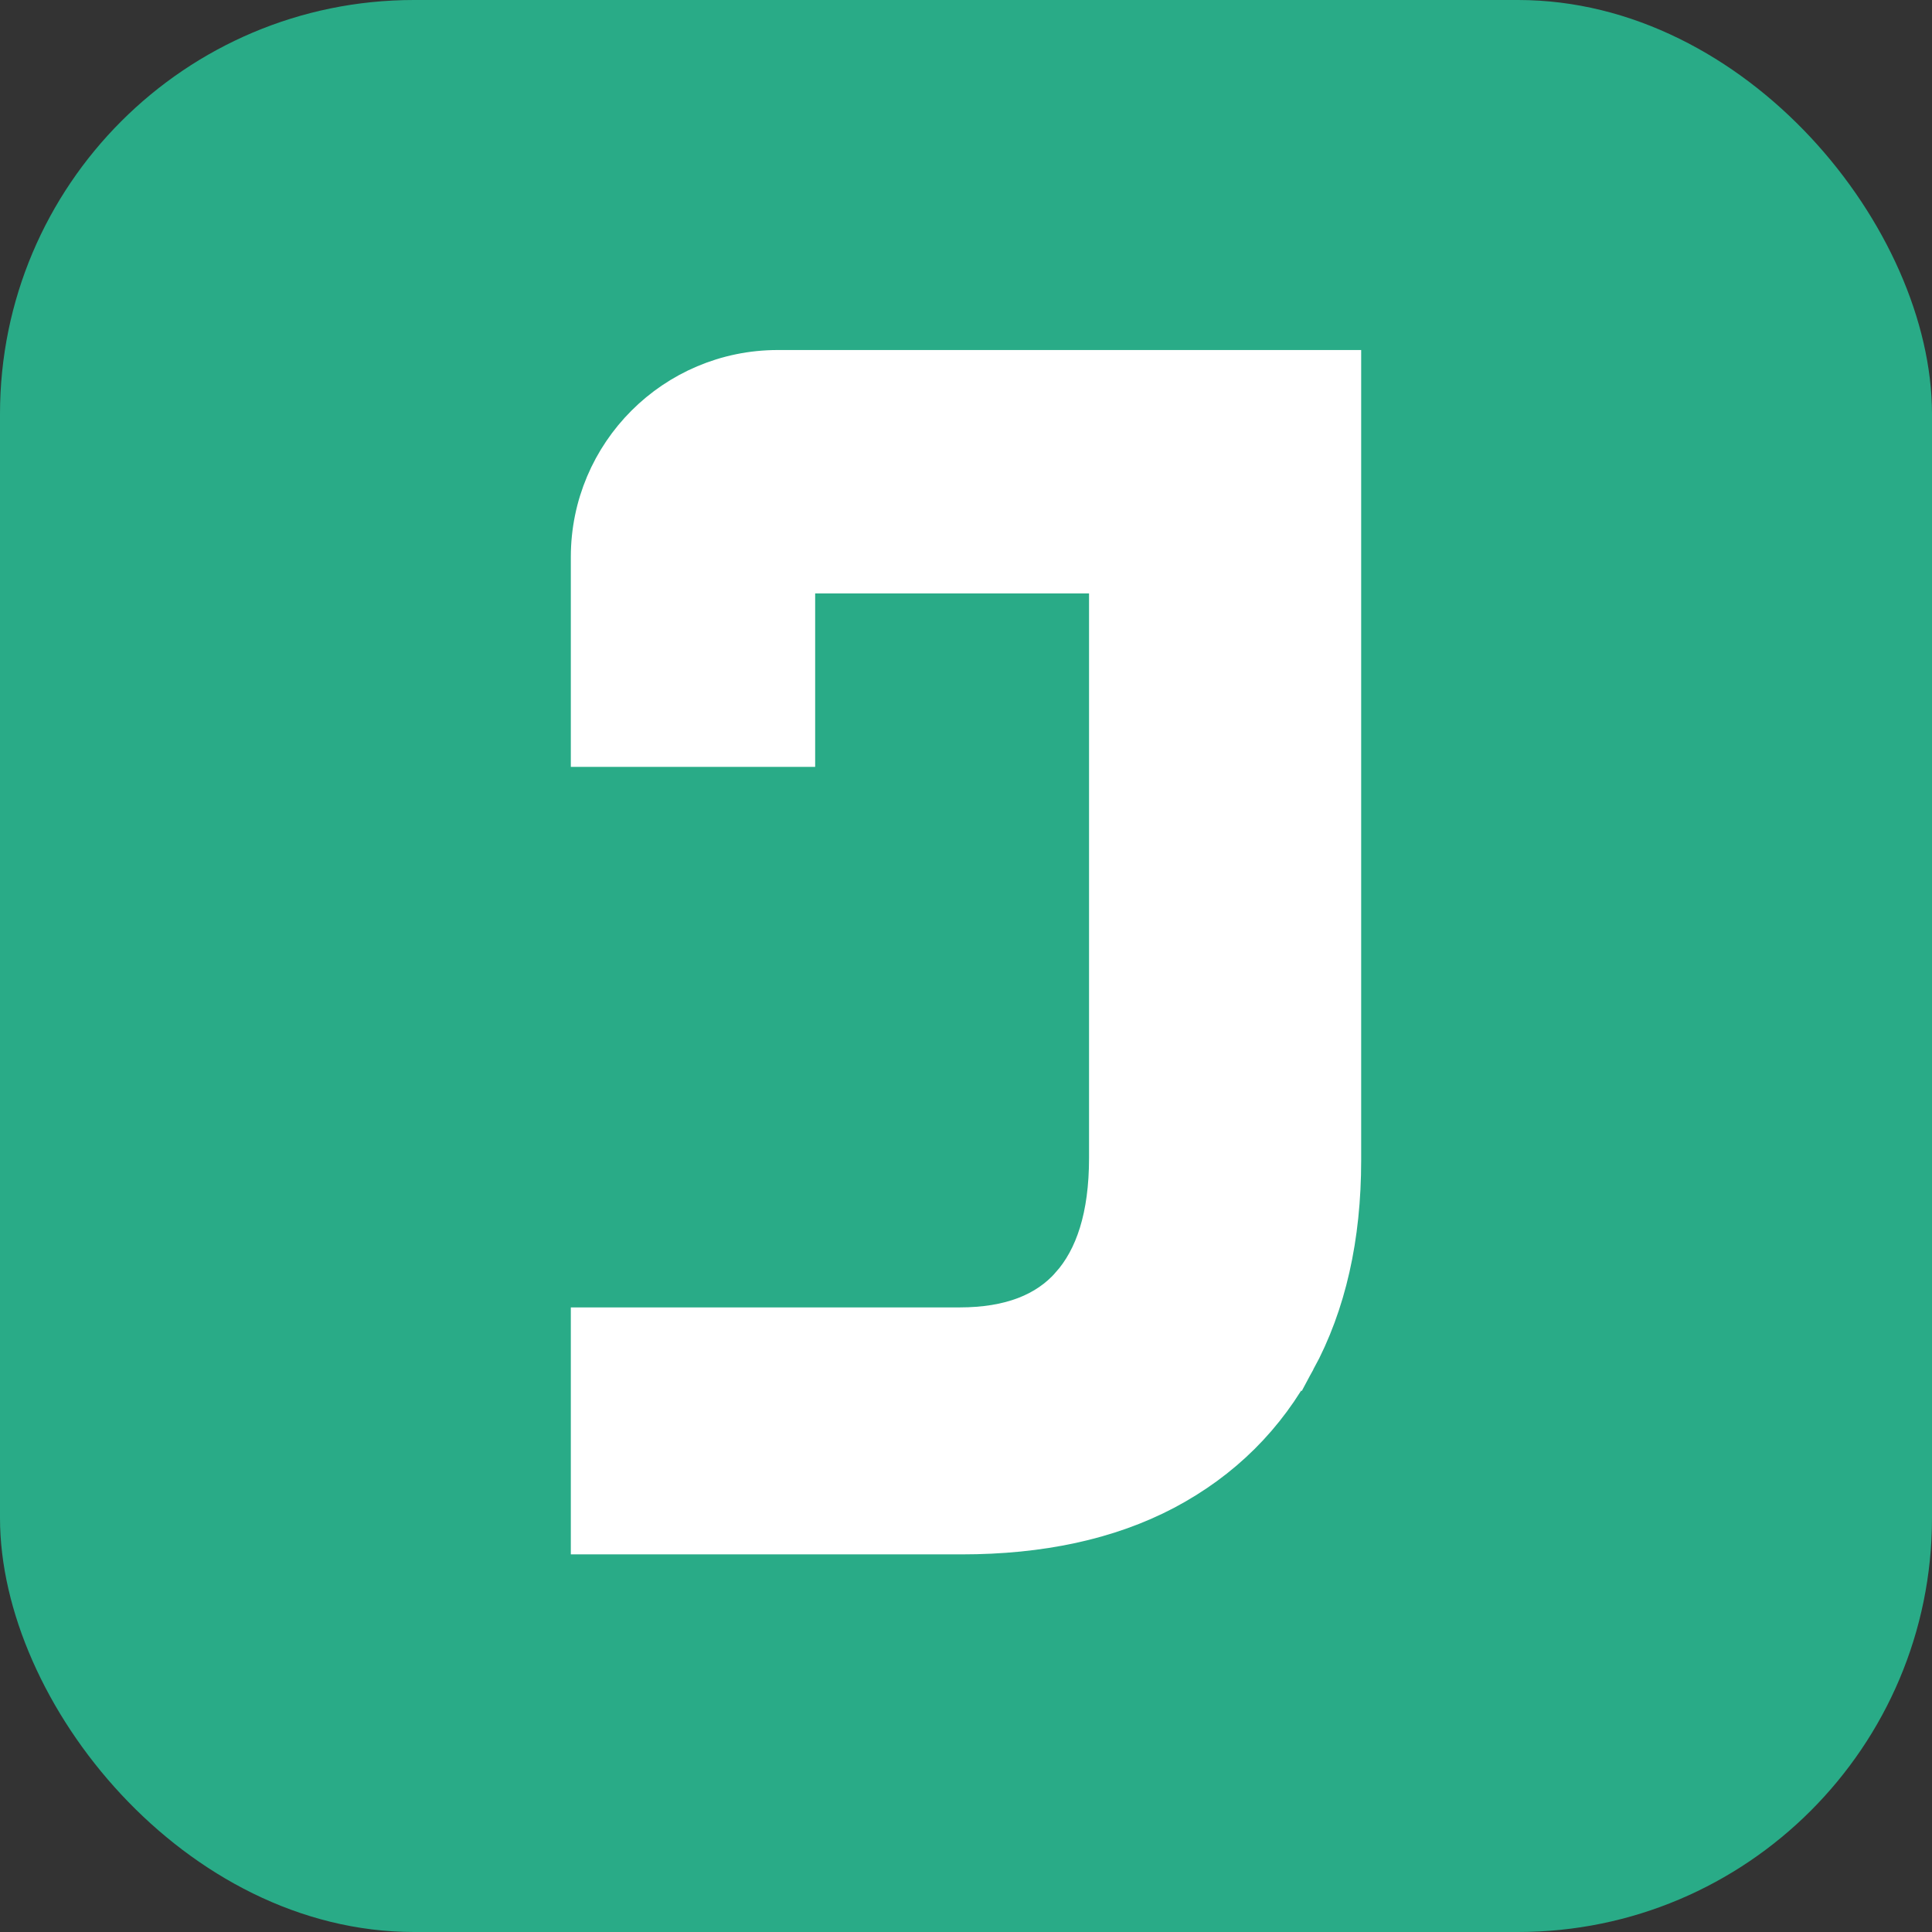
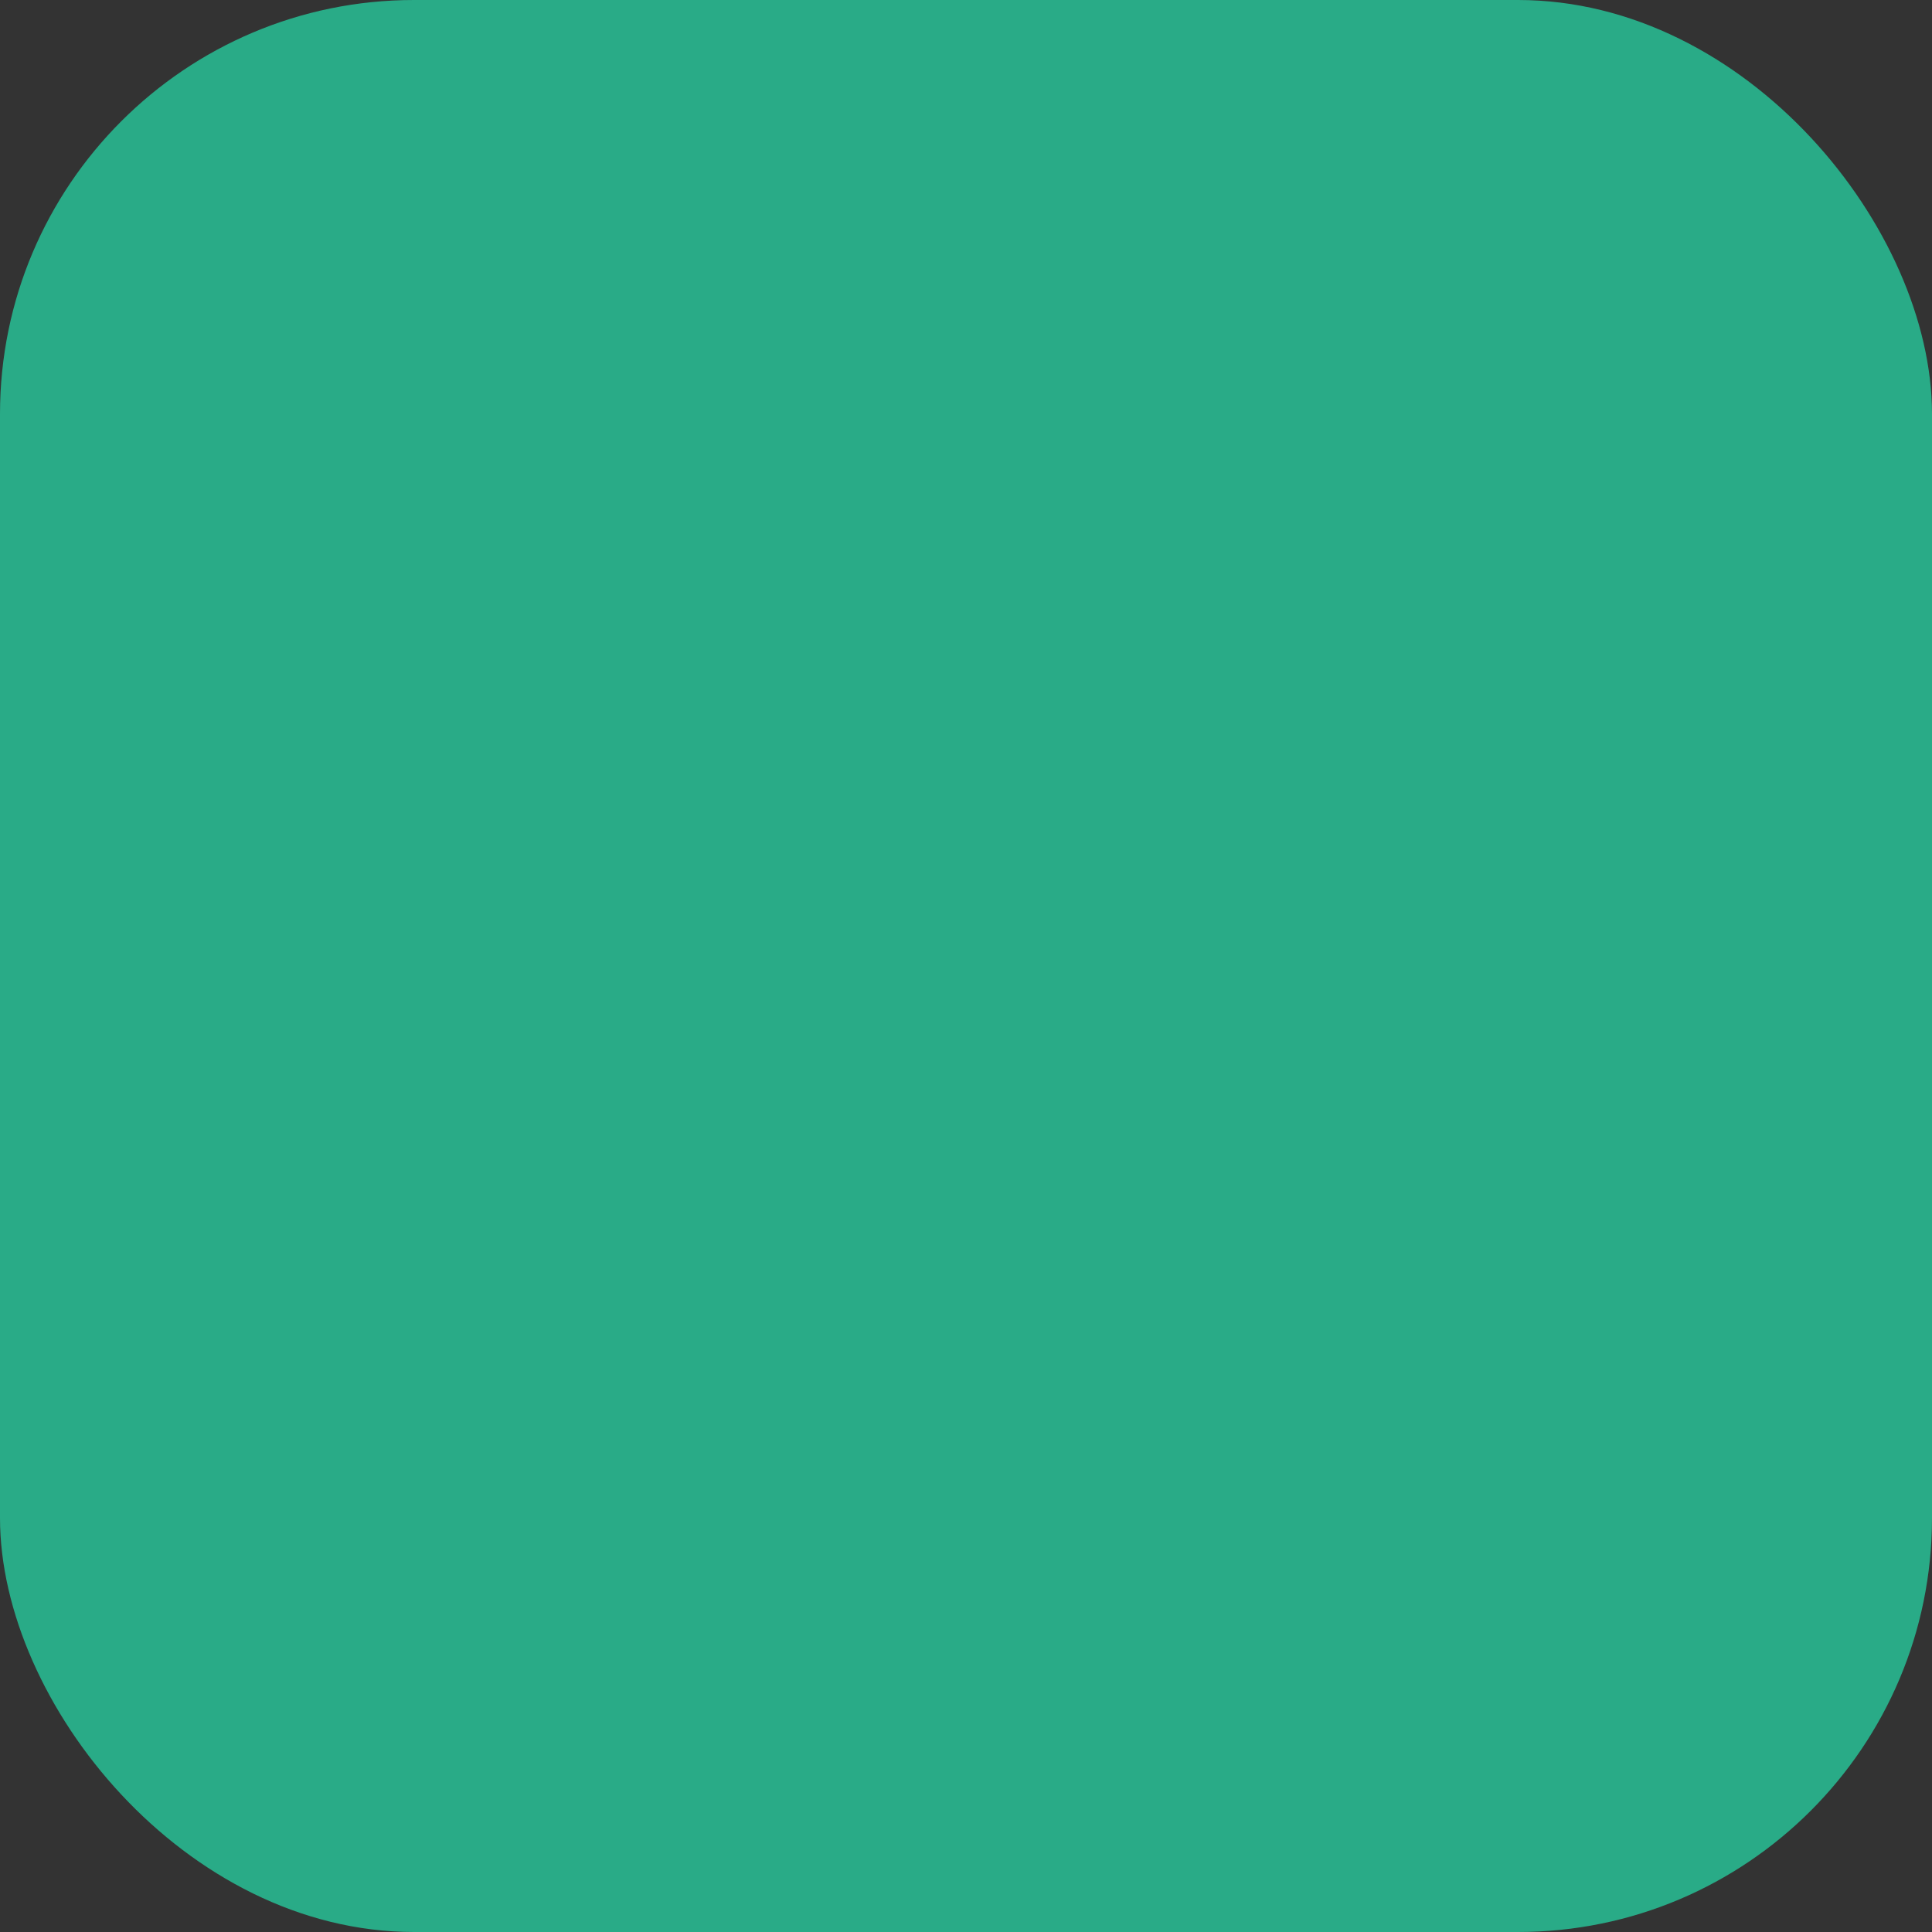
<svg xmlns="http://www.w3.org/2000/svg" width="70" height="70" viewBox="0 0 70 70" fill="none">
  <rect x="0" y="0" width="70" height="70" fill="#333333" stroke="none" />
  <rect width="70" height="70" rx="15" fill="#29AB87" />
-   <path d="M48.659 13.341V42.041C48.659 44.826 48.118 47.257 47.006 49.31L47.005 49.309C45.911 51.361 44.318 52.943 42.237 54.046L42.235 54.047C40.171 55.132 37.699 55.659 34.846 55.659H21.341V48.029H34.761C36.599 48.029 37.886 47.503 38.738 46.546V46.545C39.623 45.554 40.117 44.06 40.117 41.957V20.841H28.876V27.126H21.341V20.182C21.341 16.404 24.404 13.341 28.182 13.341H48.659Z" fill="white" stroke="white" stroke-width="1.318" />
</svg>